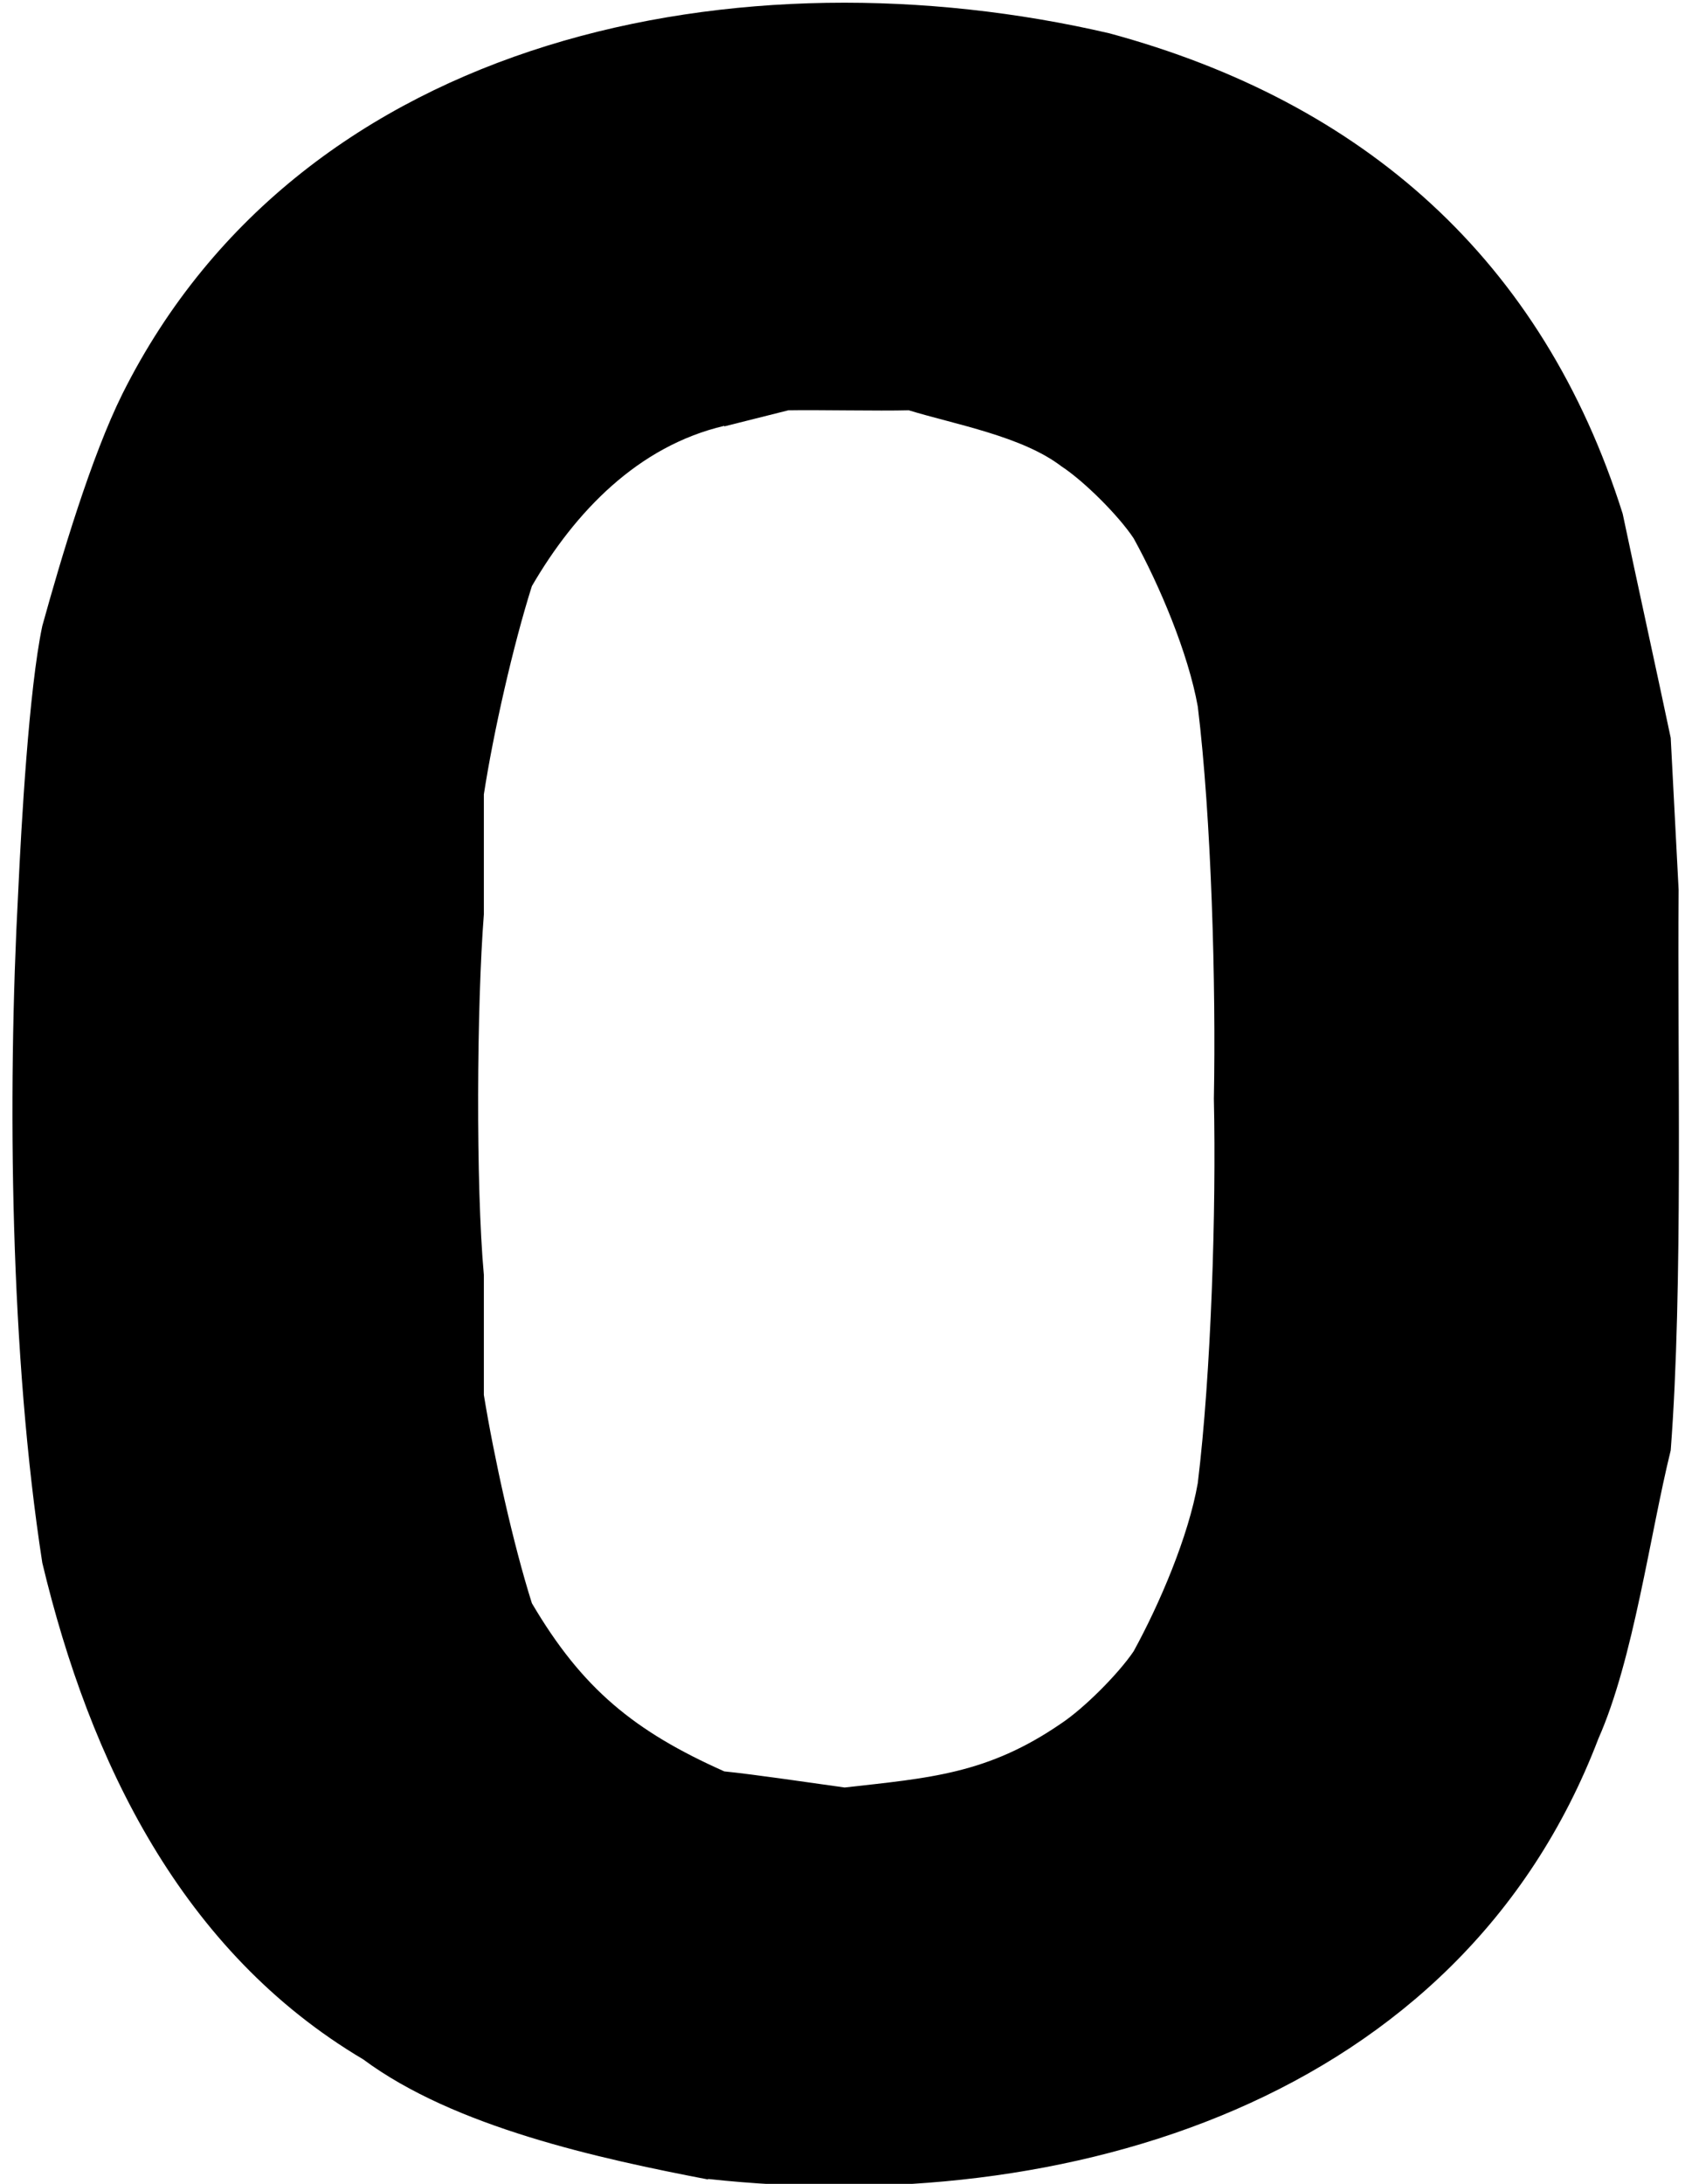
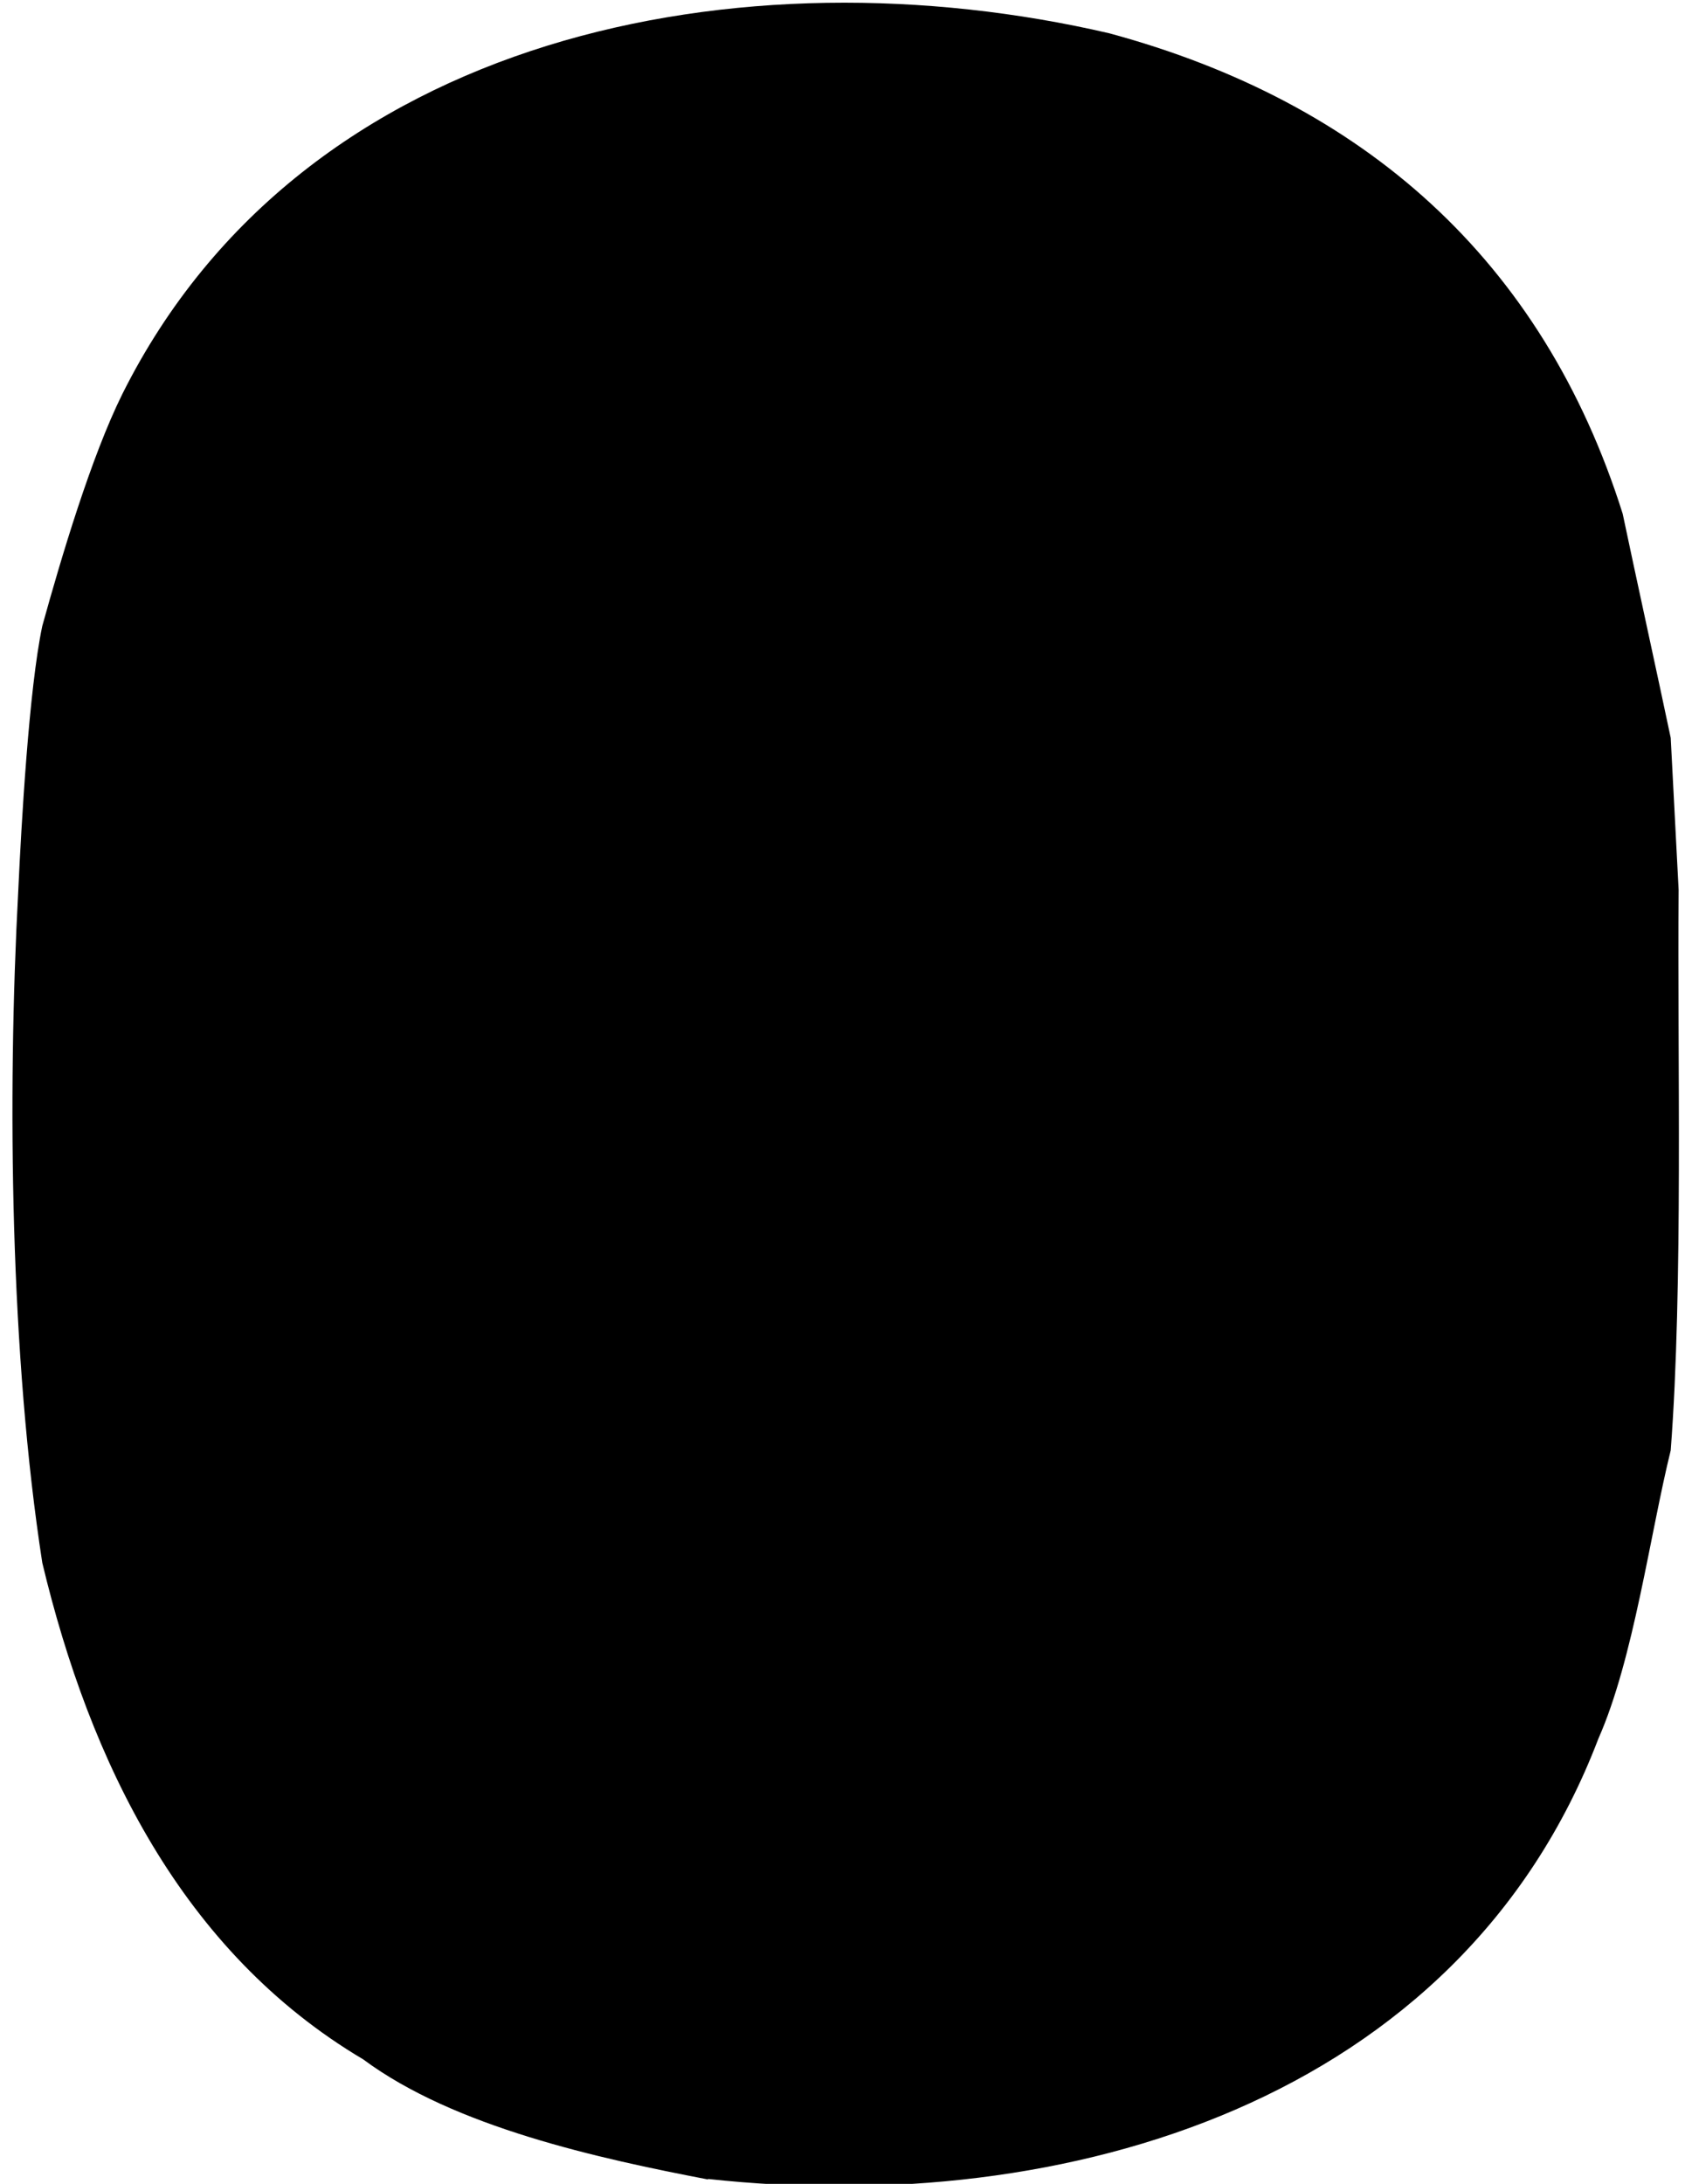
<svg xmlns="http://www.w3.org/2000/svg" id="_レイヤー_1" viewBox="0 0 62 80">
  <defs>
    <style>.cls-1{stroke-width:0px;}</style>
  </defs>
-   <path class="cls-1" d="m26.54,15.6c-3.16.74-5.47,3.15-7.05,5.87-.69,2.18-1.41,5.36-1.76,7.63,0,0,0,4.4,0,4.4-.26,3.3-.3,9.91,0,13.2,0,0,0,4.4,0,4.4.37,2.27,1.07,5.45,1.76,7.63,1.84,3.13,3.75,4.69,7.05,6.16,1.1.11,3.32.44,4.41.59,3.11-.35,5.24-.49,7.94-2.35.83-.55,2.09-1.81,2.65-2.64.95-1.73,2.01-4.21,2.35-6.16.49-4.01.68-10.01.59-14.08.08-4.14-.09-10.29-.59-14.37-.35-1.95-1.4-4.44-2.35-6.16-.55-.83-1.81-2.09-2.65-2.64-1.44-1.1-3.89-1.53-5.59-2.05-1.1.03-3.32-.02-4.41,0,0,0-2.35.59-2.35.59Zm-.59,64.24c-4.01-.77-9.3-1.92-12.64-4.4-6.65-3.94-10.02-10.91-11.76-18.19-1.17-7.55-1.29-17-.88-24.64.11-2.37.39-7.37.88-9.68.69-2.49,1.79-6.2,2.94-8.51C11.13,1.15,27.27-1.89,40.65,1.22c9.32,2.52,15.88,8.3,18.81,17.6.43,2.05,1.33,6.16,1.76,8.21,0,0,.29,5.57.29,5.57-.05,6.07.17,14.5-.29,20.53-.76,3.08-1.36,7.65-2.65,10.56-5.08,13.31-19.52,17.56-32.63,16.13Z" />
+   <path class="cls-1" d="m26.54,15.6Zm-.59,64.24c-4.01-.77-9.3-1.92-12.64-4.4-6.65-3.94-10.02-10.91-11.76-18.19-1.17-7.55-1.29-17-.88-24.64.11-2.37.39-7.37.88-9.68.69-2.49,1.79-6.2,2.94-8.51C11.13,1.15,27.27-1.89,40.65,1.22c9.32,2.52,15.88,8.3,18.81,17.6.43,2.05,1.33,6.16,1.76,8.21,0,0,.29,5.57.29,5.57-.05,6.07.17,14.5-.29,20.53-.76,3.08-1.36,7.65-2.65,10.56-5.08,13.31-19.52,17.56-32.63,16.13Z" />
</svg>